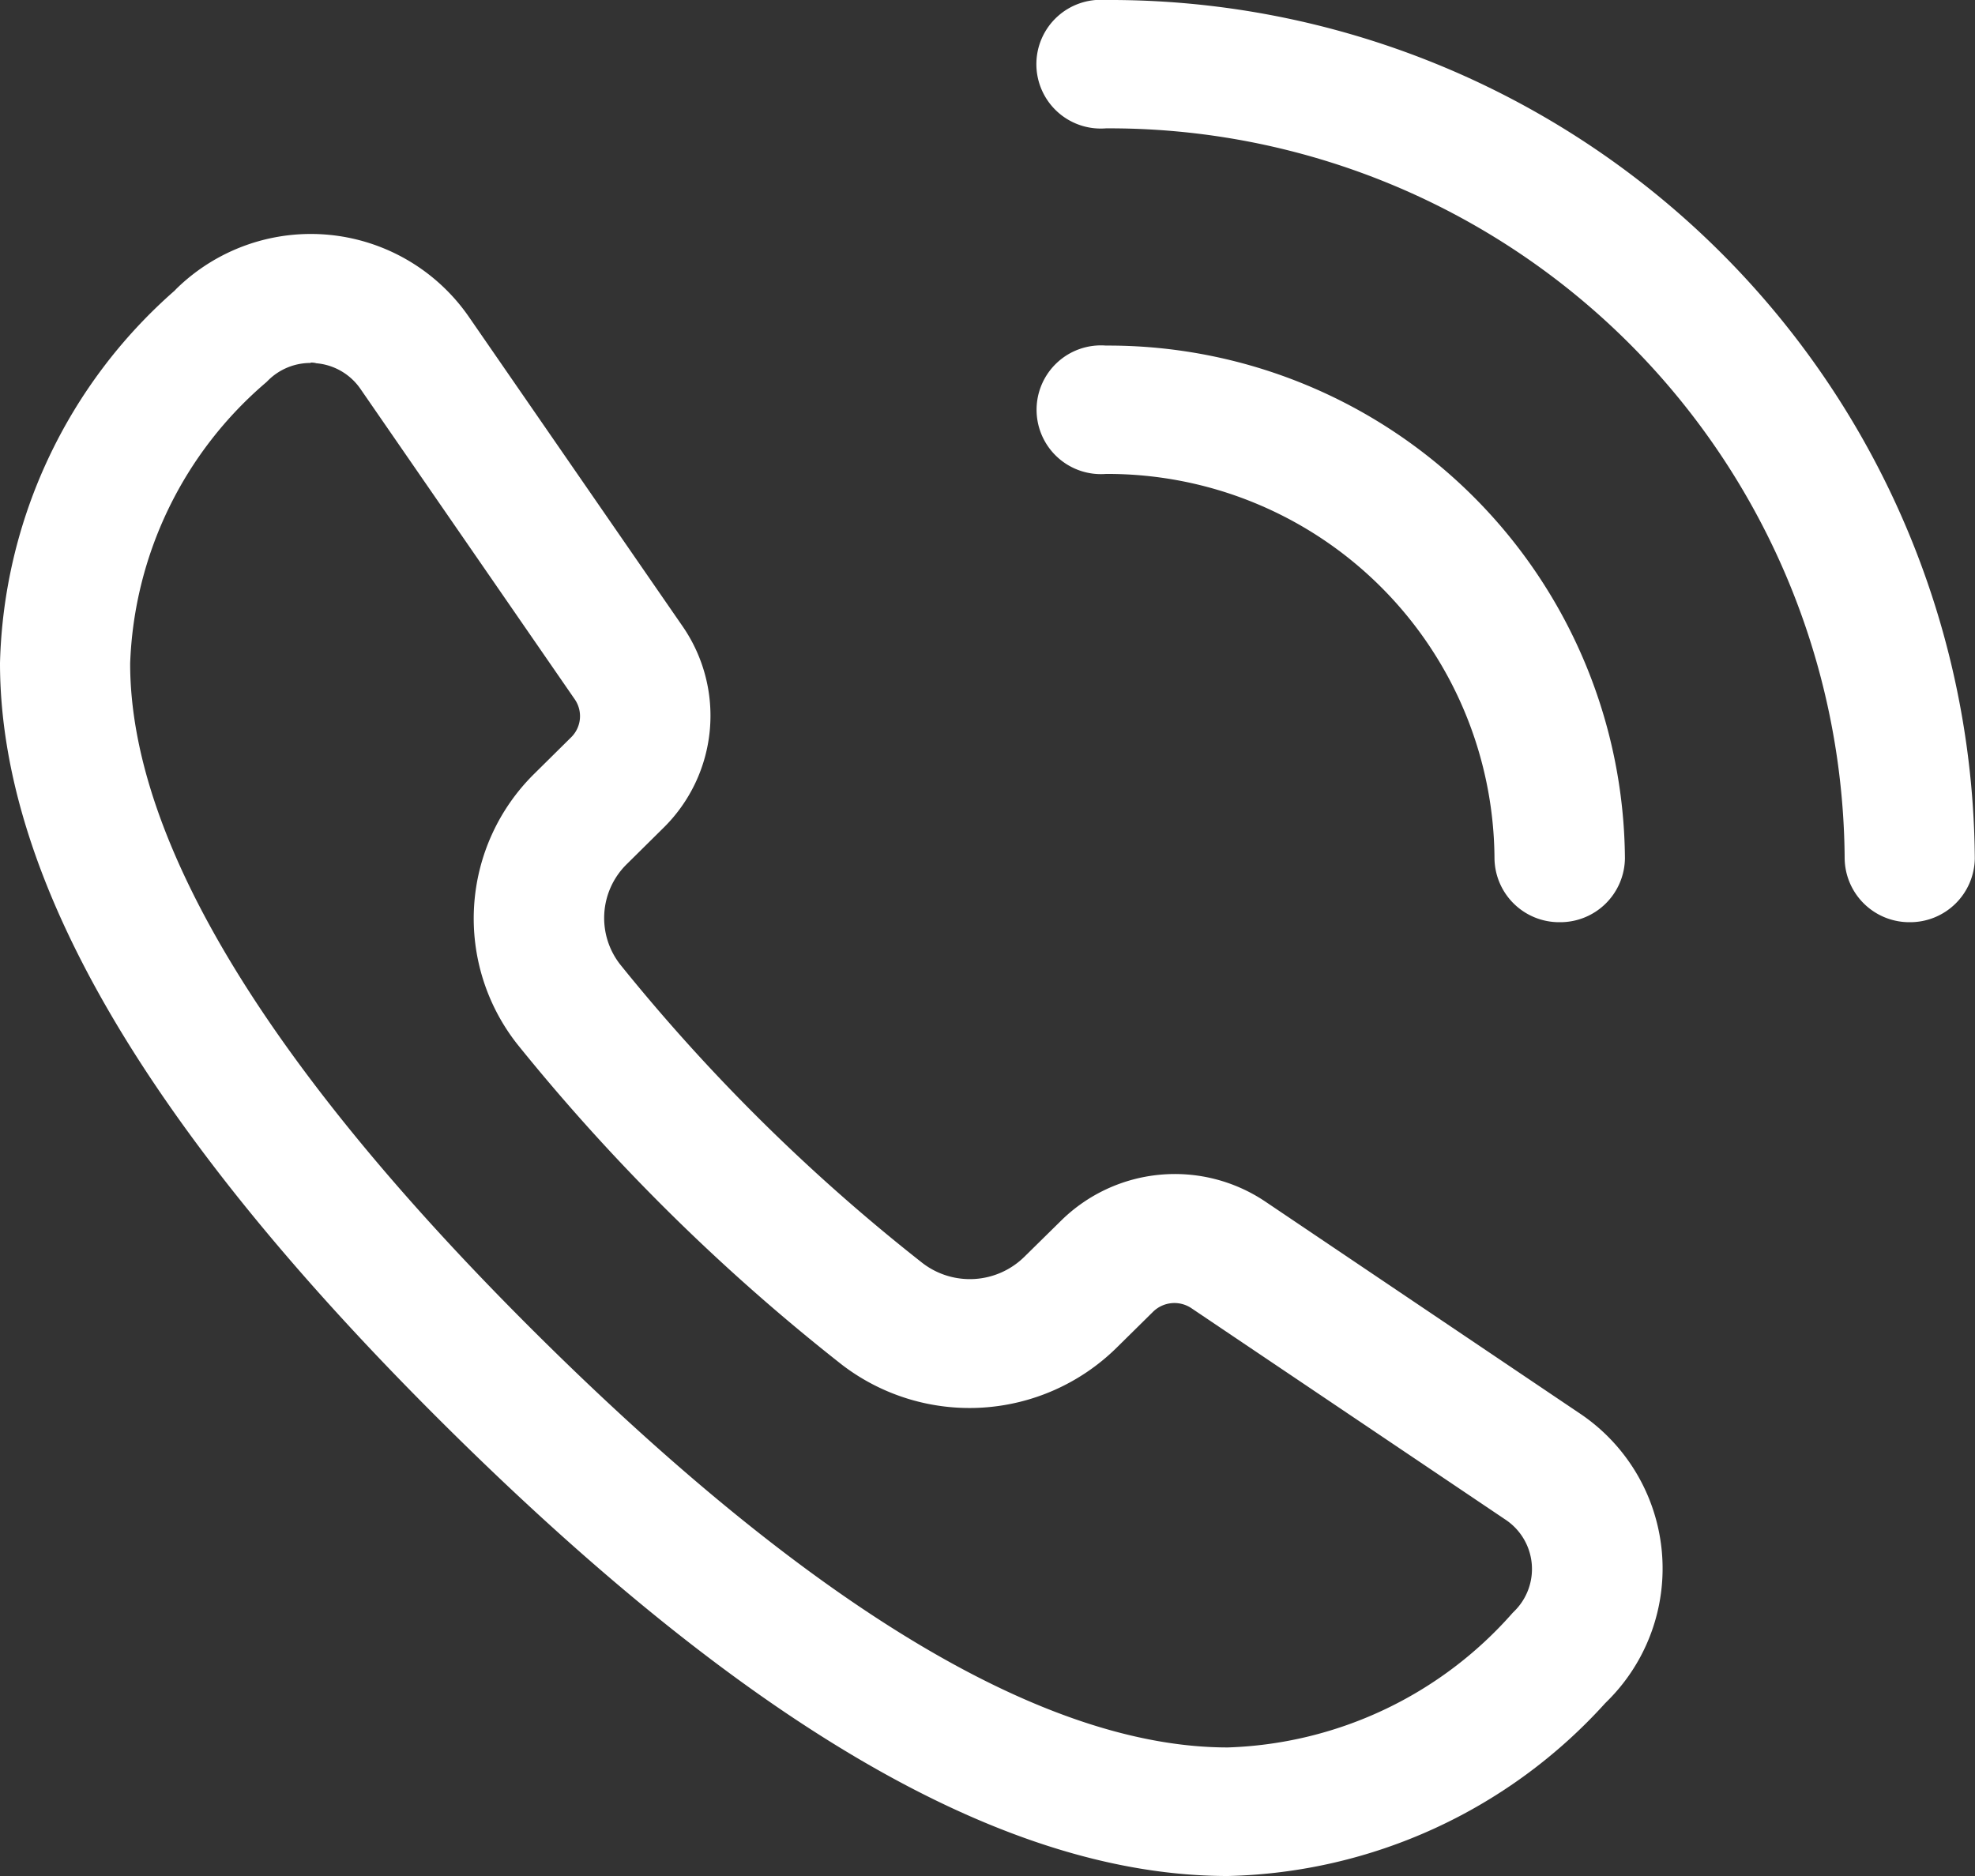
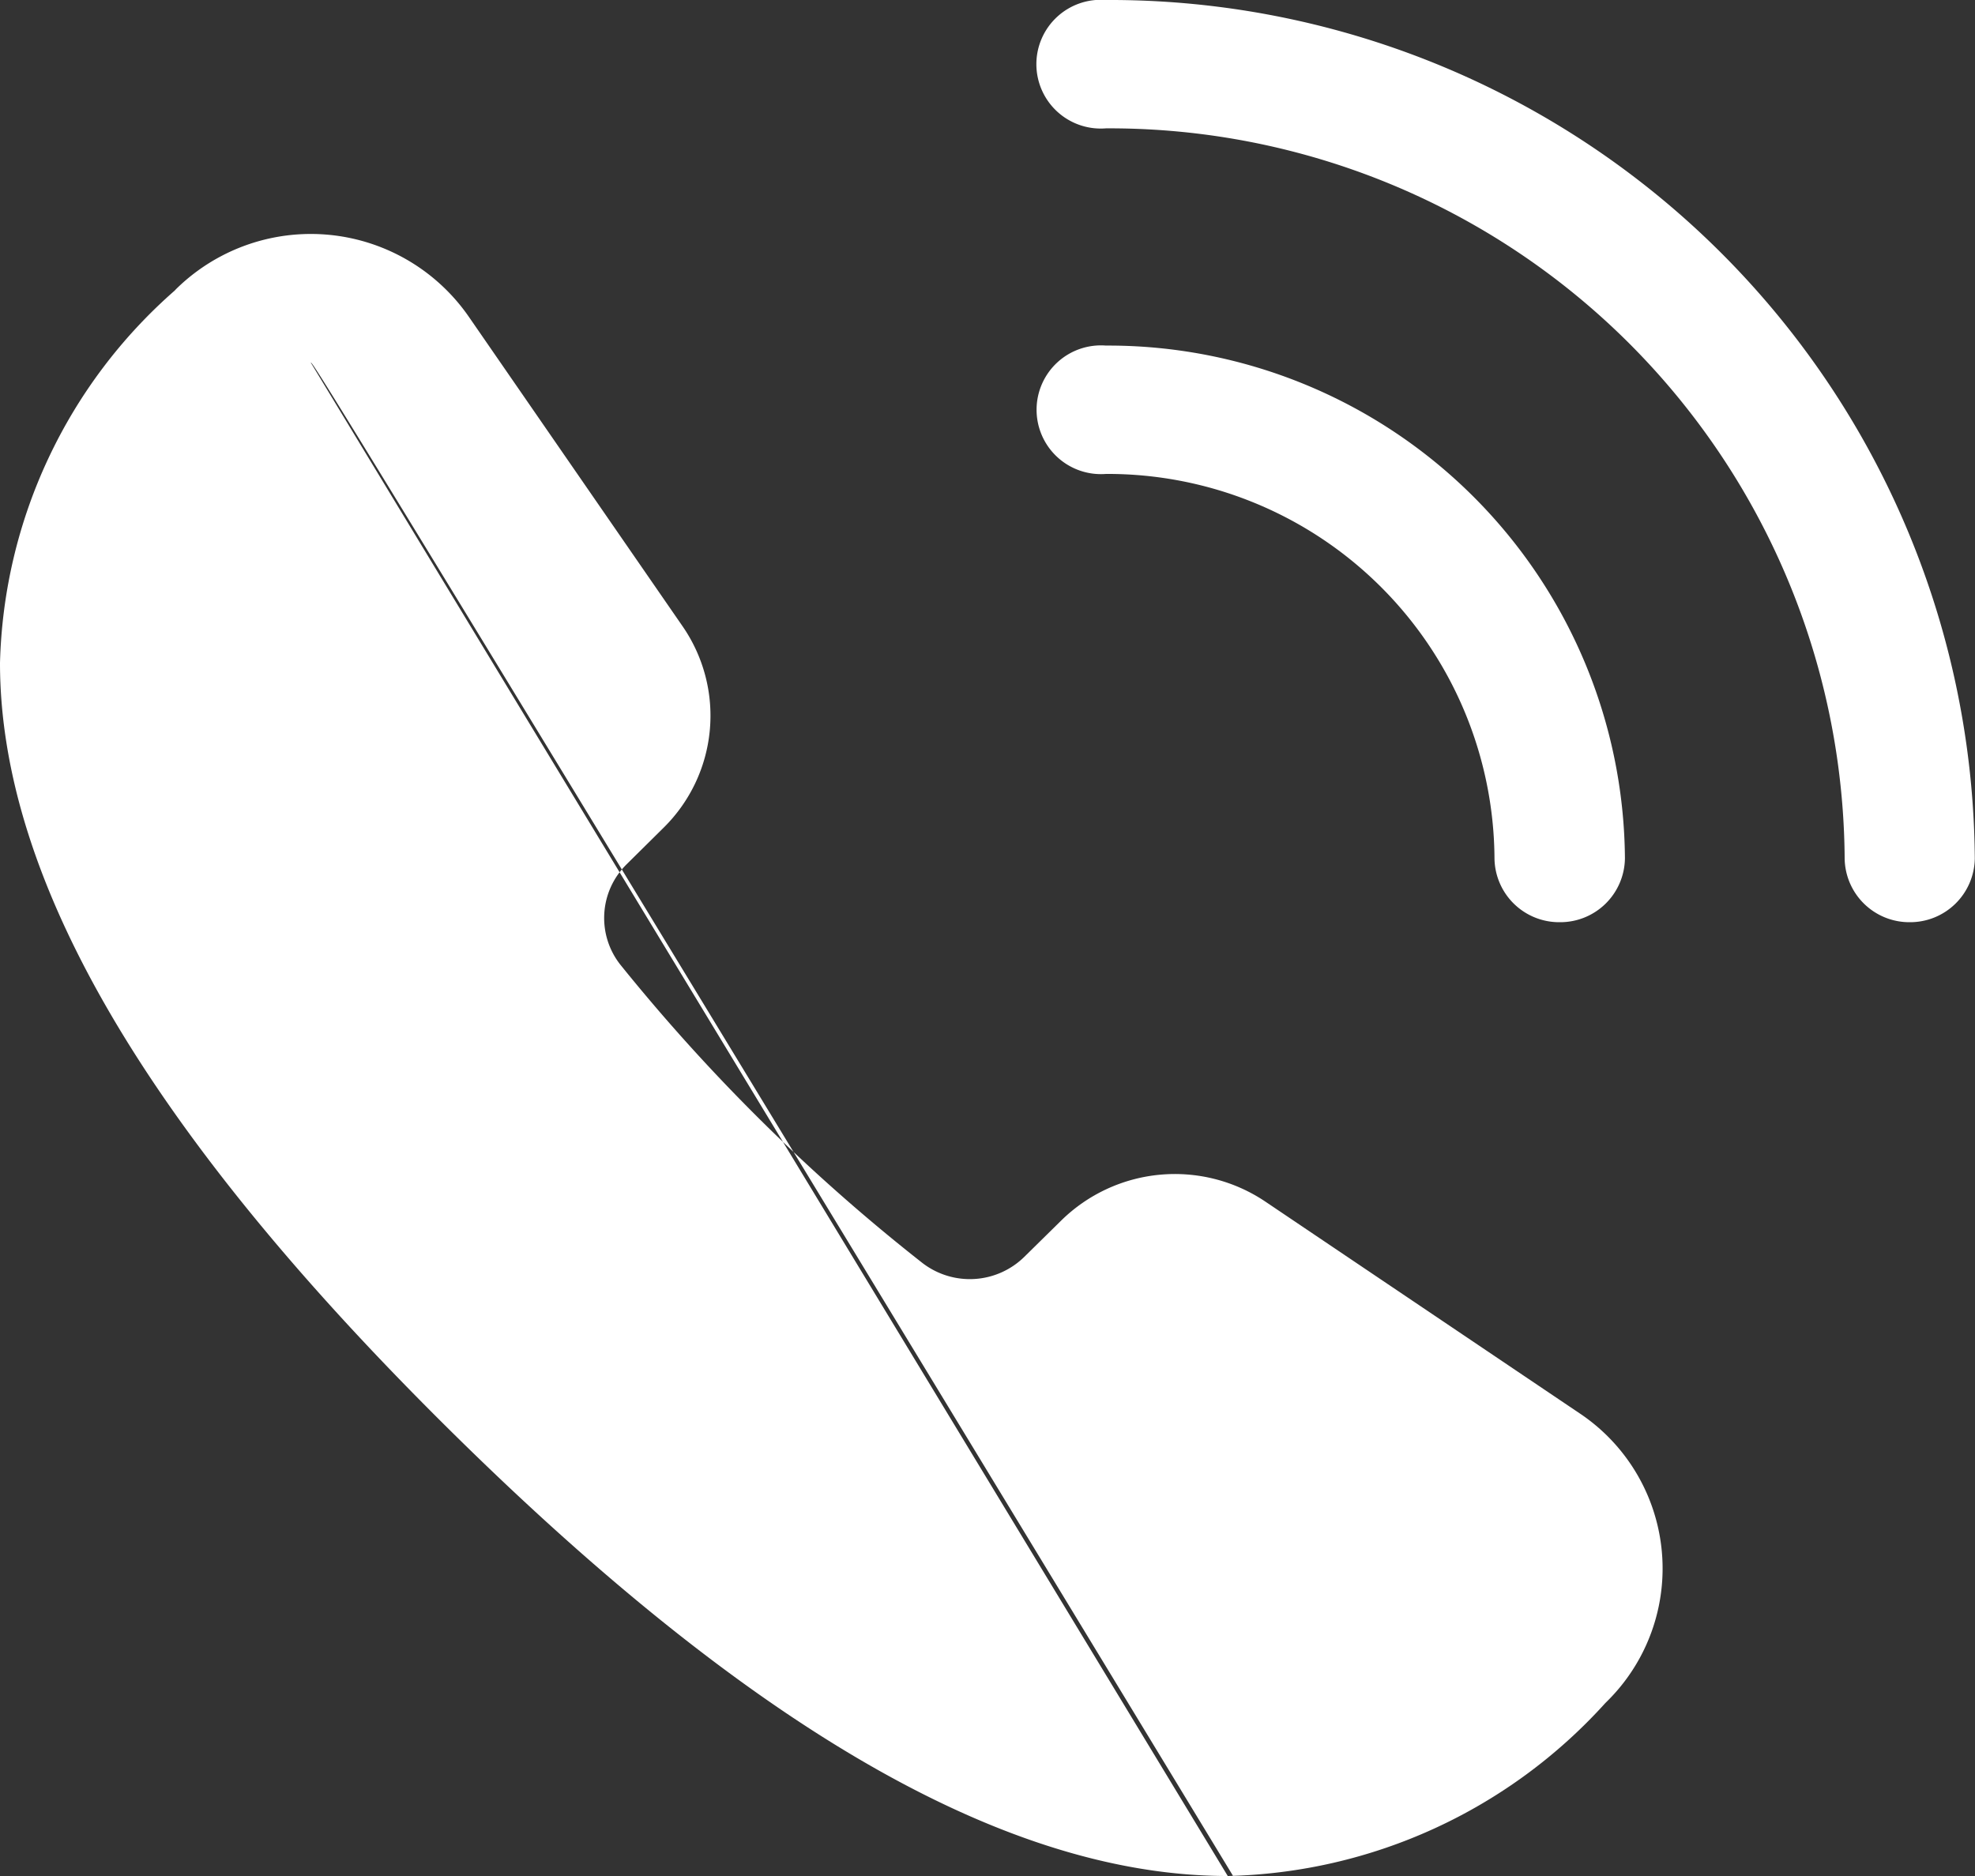
<svg xmlns="http://www.w3.org/2000/svg" width="20" height="19" viewBox="0 0 20 19">
  <rect x="0" y="0" width="20" height="19" fill="#333333" stroke="none" />
  <defs>
    <style>
      .cls-1 {
        fill: #fff;
        fill-rule: evenodd;
      }
    </style>
  </defs>
-   <path id="icn_tel01.svg" class="cls-1" d="M197.794,520.34a0.655,0.655,0,0,1-.66-0.65A3.917,3.917,0,0,0,193.2,515.8a0.652,0.652,0,1,1,0-1.3,5.231,5.231,0,0,1,5.255,5.193A0.655,0.655,0,0,1,197.794,520.34Zm3.546,0a0.655,0.655,0,0,1-.66-0.65,7.443,7.443,0,0,0-7.482-7.39,0.652,0.652,0,1,1,0-1.3,8.758,8.758,0,0,1,8.8,8.694A0.655,0.655,0,0,1,201.34,520.34ZM194.433,530c-2.224,0-4.8-1.475-7.869-4.507S182,519.911,182,517.714a5.187,5.187,0,0,1,1.768-3.77l0.016-.017a1.946,1.946,0,0,1,2.96.276l2.169,3.141a1.593,1.593,0,0,1-.192,2.038l-0.375.371a0.764,0.764,0,0,0-.065,1.016,18.986,18.986,0,0,0,3.062,3.024,0.787,0.787,0,0,0,1.03-.064l0.375-.369a1.642,1.642,0,0,1,2.063-.192l3.182,2.144a1.89,1.89,0,0,1,.278,2.922l-0.016.016A5.312,5.312,0,0,1,194.436,530h0Zm-9.286-15.324a0.608,0.608,0,0,0-.432.177l-0.017.017a3.924,3.924,0,0,0-1.38,2.85c0,1.8,1.405,4.113,4.178,6.852s5.107,4.126,6.937,4.126h0a4.011,4.011,0,0,0,2.885-1.363l0.017-.017a0.6,0.6,0,0,0-.088-0.926l-3.181-2.142a0.309,0.309,0,0,0-.39.036l-0.375.37a2.123,2.123,0,0,1-2.771.169,20.406,20.406,0,0,1-3.292-3.25,2.058,2.058,0,0,1,.171-2.737l0.375-.371a0.3,0.3,0,0,0,.036-0.385l-2.169-3.142a0.605,0.605,0,0,0-.448-0.261C185.188,514.674,185.168,514.672,185.147,514.672Z" transform="translate(-182 -511)" />
+   <path id="icn_tel01.svg" class="cls-1" d="M197.794,520.34a0.655,0.655,0,0,1-.66-0.65A3.917,3.917,0,0,0,193.2,515.8a0.652,0.652,0,1,1,0-1.3,5.231,5.231,0,0,1,5.255,5.193A0.655,0.655,0,0,1,197.794,520.34Zm3.546,0a0.655,0.655,0,0,1-.66-0.65,7.443,7.443,0,0,0-7.482-7.39,0.652,0.652,0,1,1,0-1.3,8.758,8.758,0,0,1,8.8,8.694A0.655,0.655,0,0,1,201.34,520.34ZM194.433,530c-2.224,0-4.8-1.475-7.869-4.507S182,519.911,182,517.714a5.187,5.187,0,0,1,1.768-3.77l0.016-.017a1.946,1.946,0,0,1,2.96.276l2.169,3.141a1.593,1.593,0,0,1-.192,2.038l-0.375.371a0.764,0.764,0,0,0-.065,1.016,18.986,18.986,0,0,0,3.062,3.024,0.787,0.787,0,0,0,1.03-.064l0.375-.369a1.642,1.642,0,0,1,2.063-.192l3.182,2.144a1.89,1.89,0,0,1,.278,2.922l-0.016.016A5.312,5.312,0,0,1,194.436,530h0Za0.608,0.608,0,0,0-.432.177l-0.017.017a3.924,3.924,0,0,0-1.38,2.85c0,1.8,1.405,4.113,4.178,6.852s5.107,4.126,6.937,4.126h0a4.011,4.011,0,0,0,2.885-1.363l0.017-.017a0.6,0.6,0,0,0-.088-0.926l-3.181-2.142a0.309,0.309,0,0,0-.39.036l-0.375.37a2.123,2.123,0,0,1-2.771.169,20.406,20.406,0,0,1-3.292-3.25,2.058,2.058,0,0,1,.171-2.737l0.375-.371a0.3,0.3,0,0,0,.036-0.385l-2.169-3.142a0.605,0.605,0,0,0-.448-0.261C185.188,514.674,185.168,514.672,185.147,514.672Z" transform="translate(-182 -511)" />
</svg>